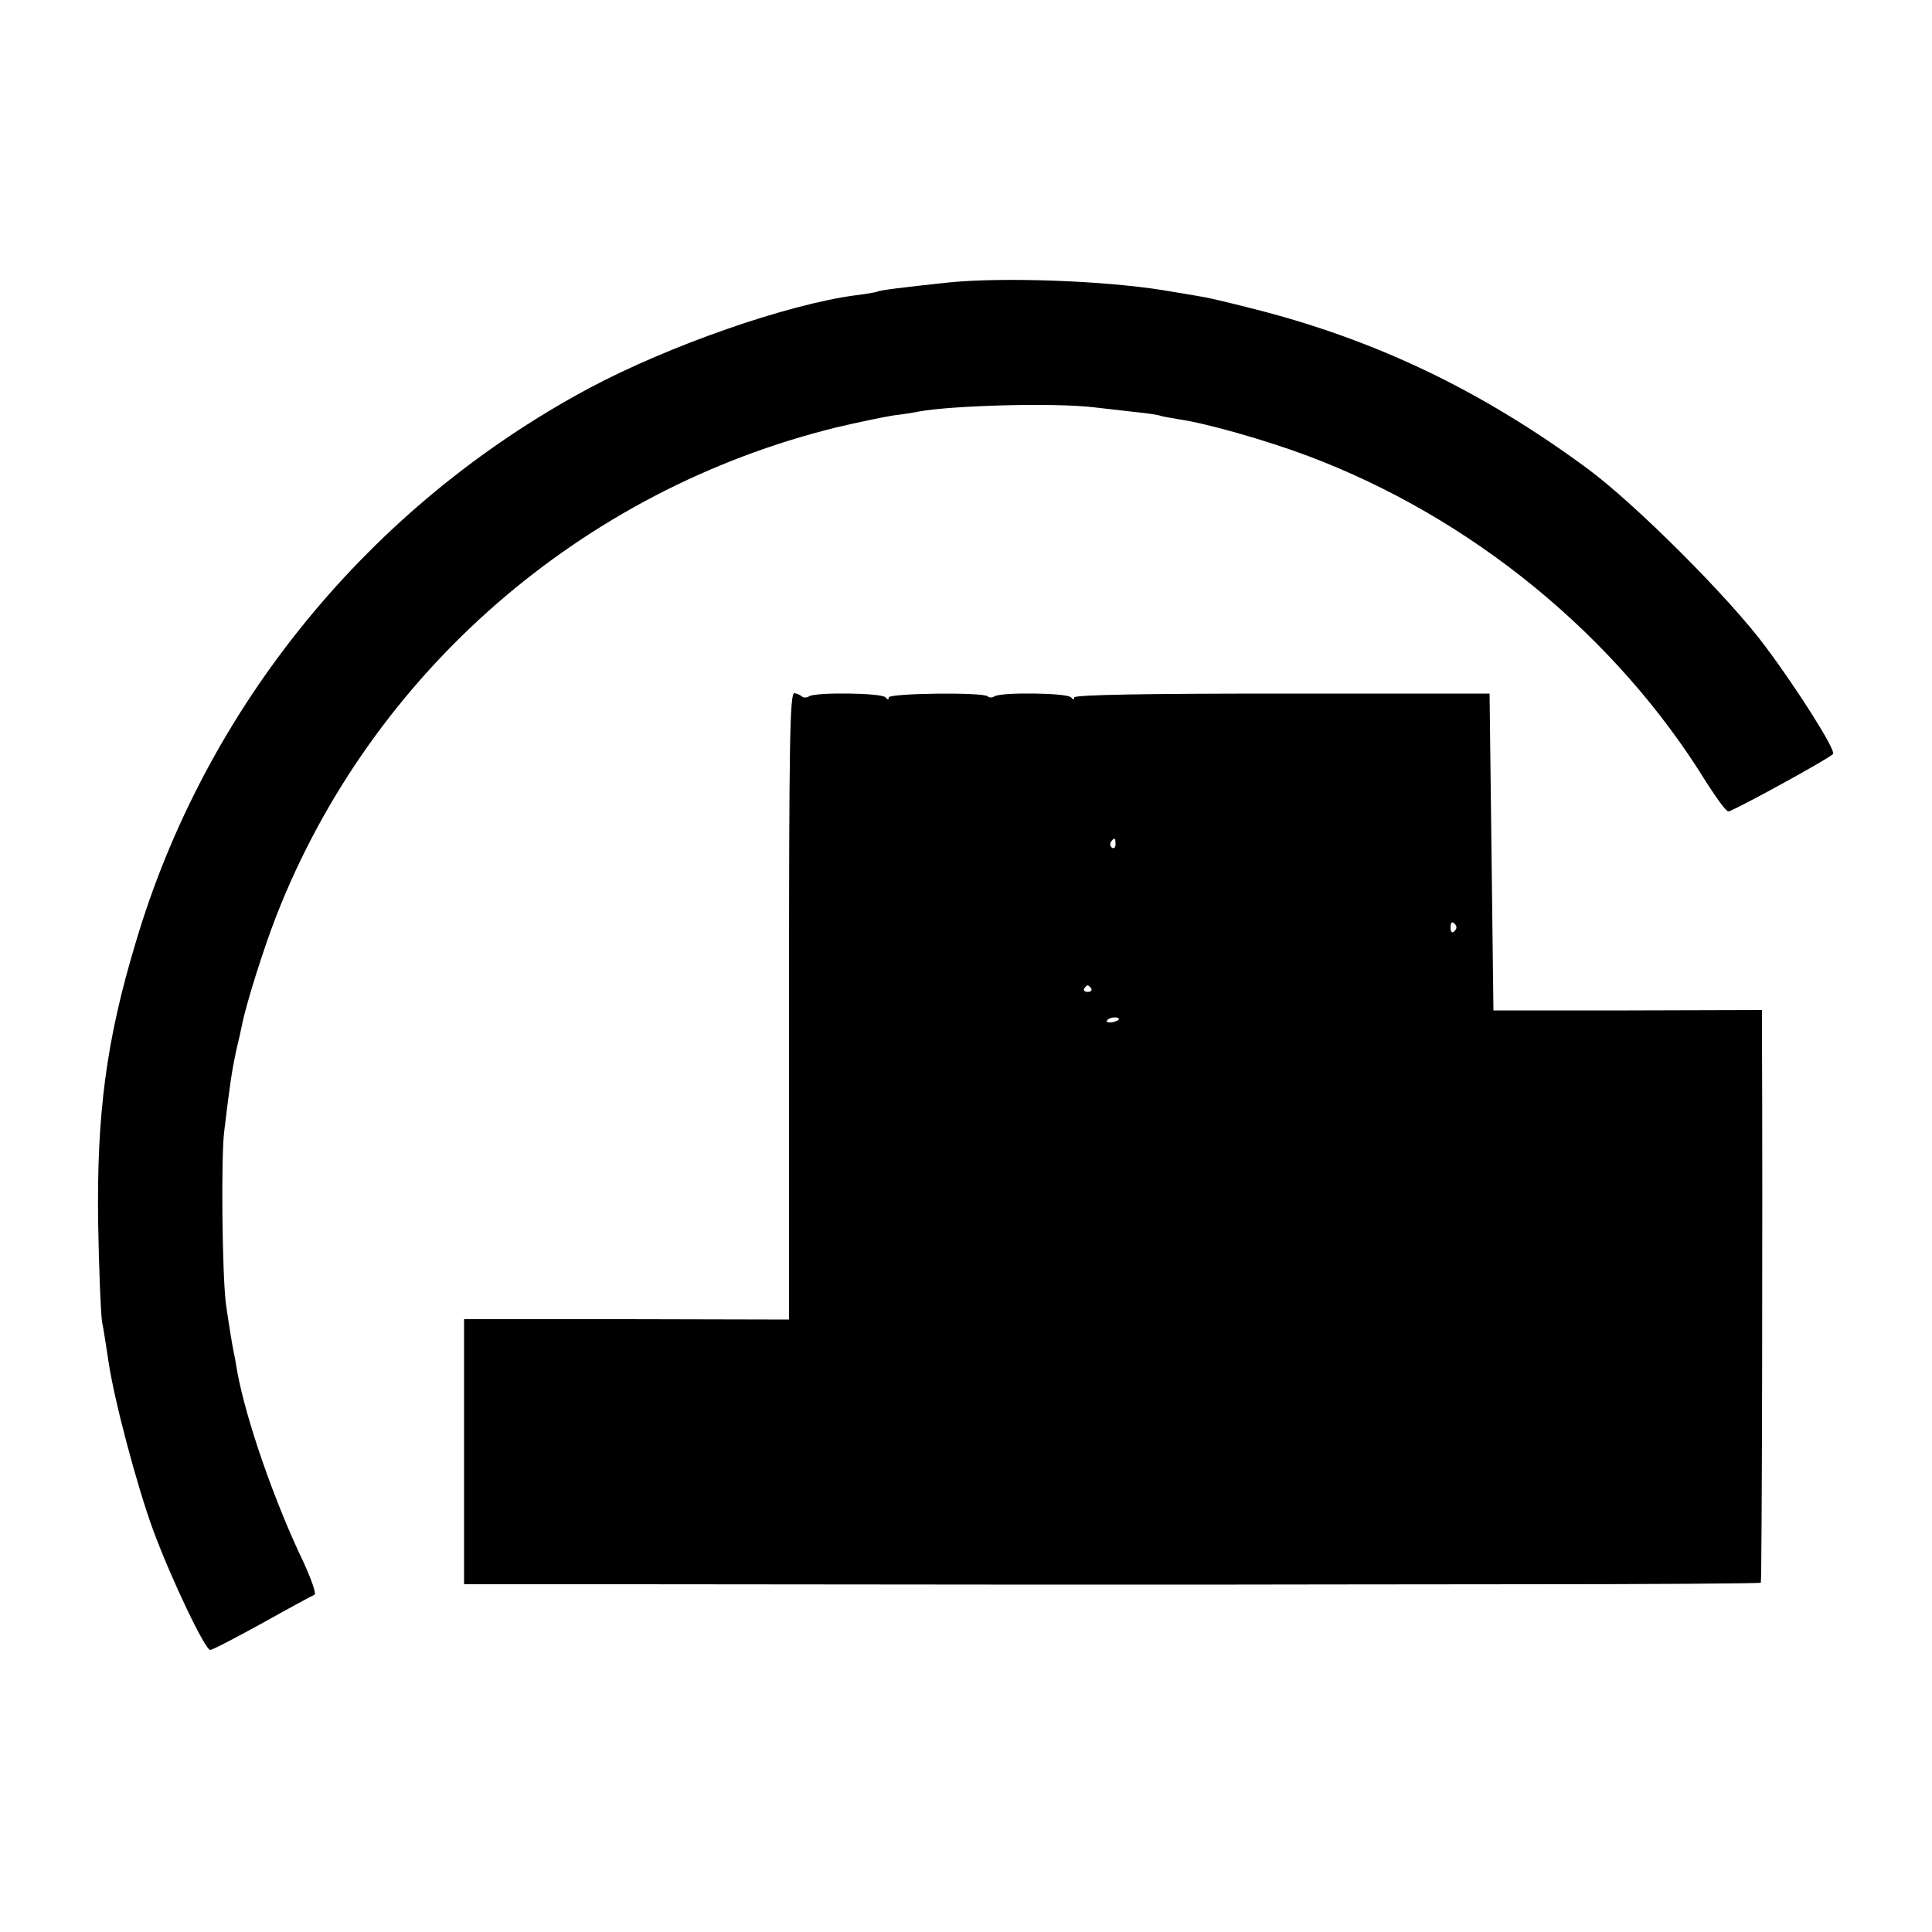
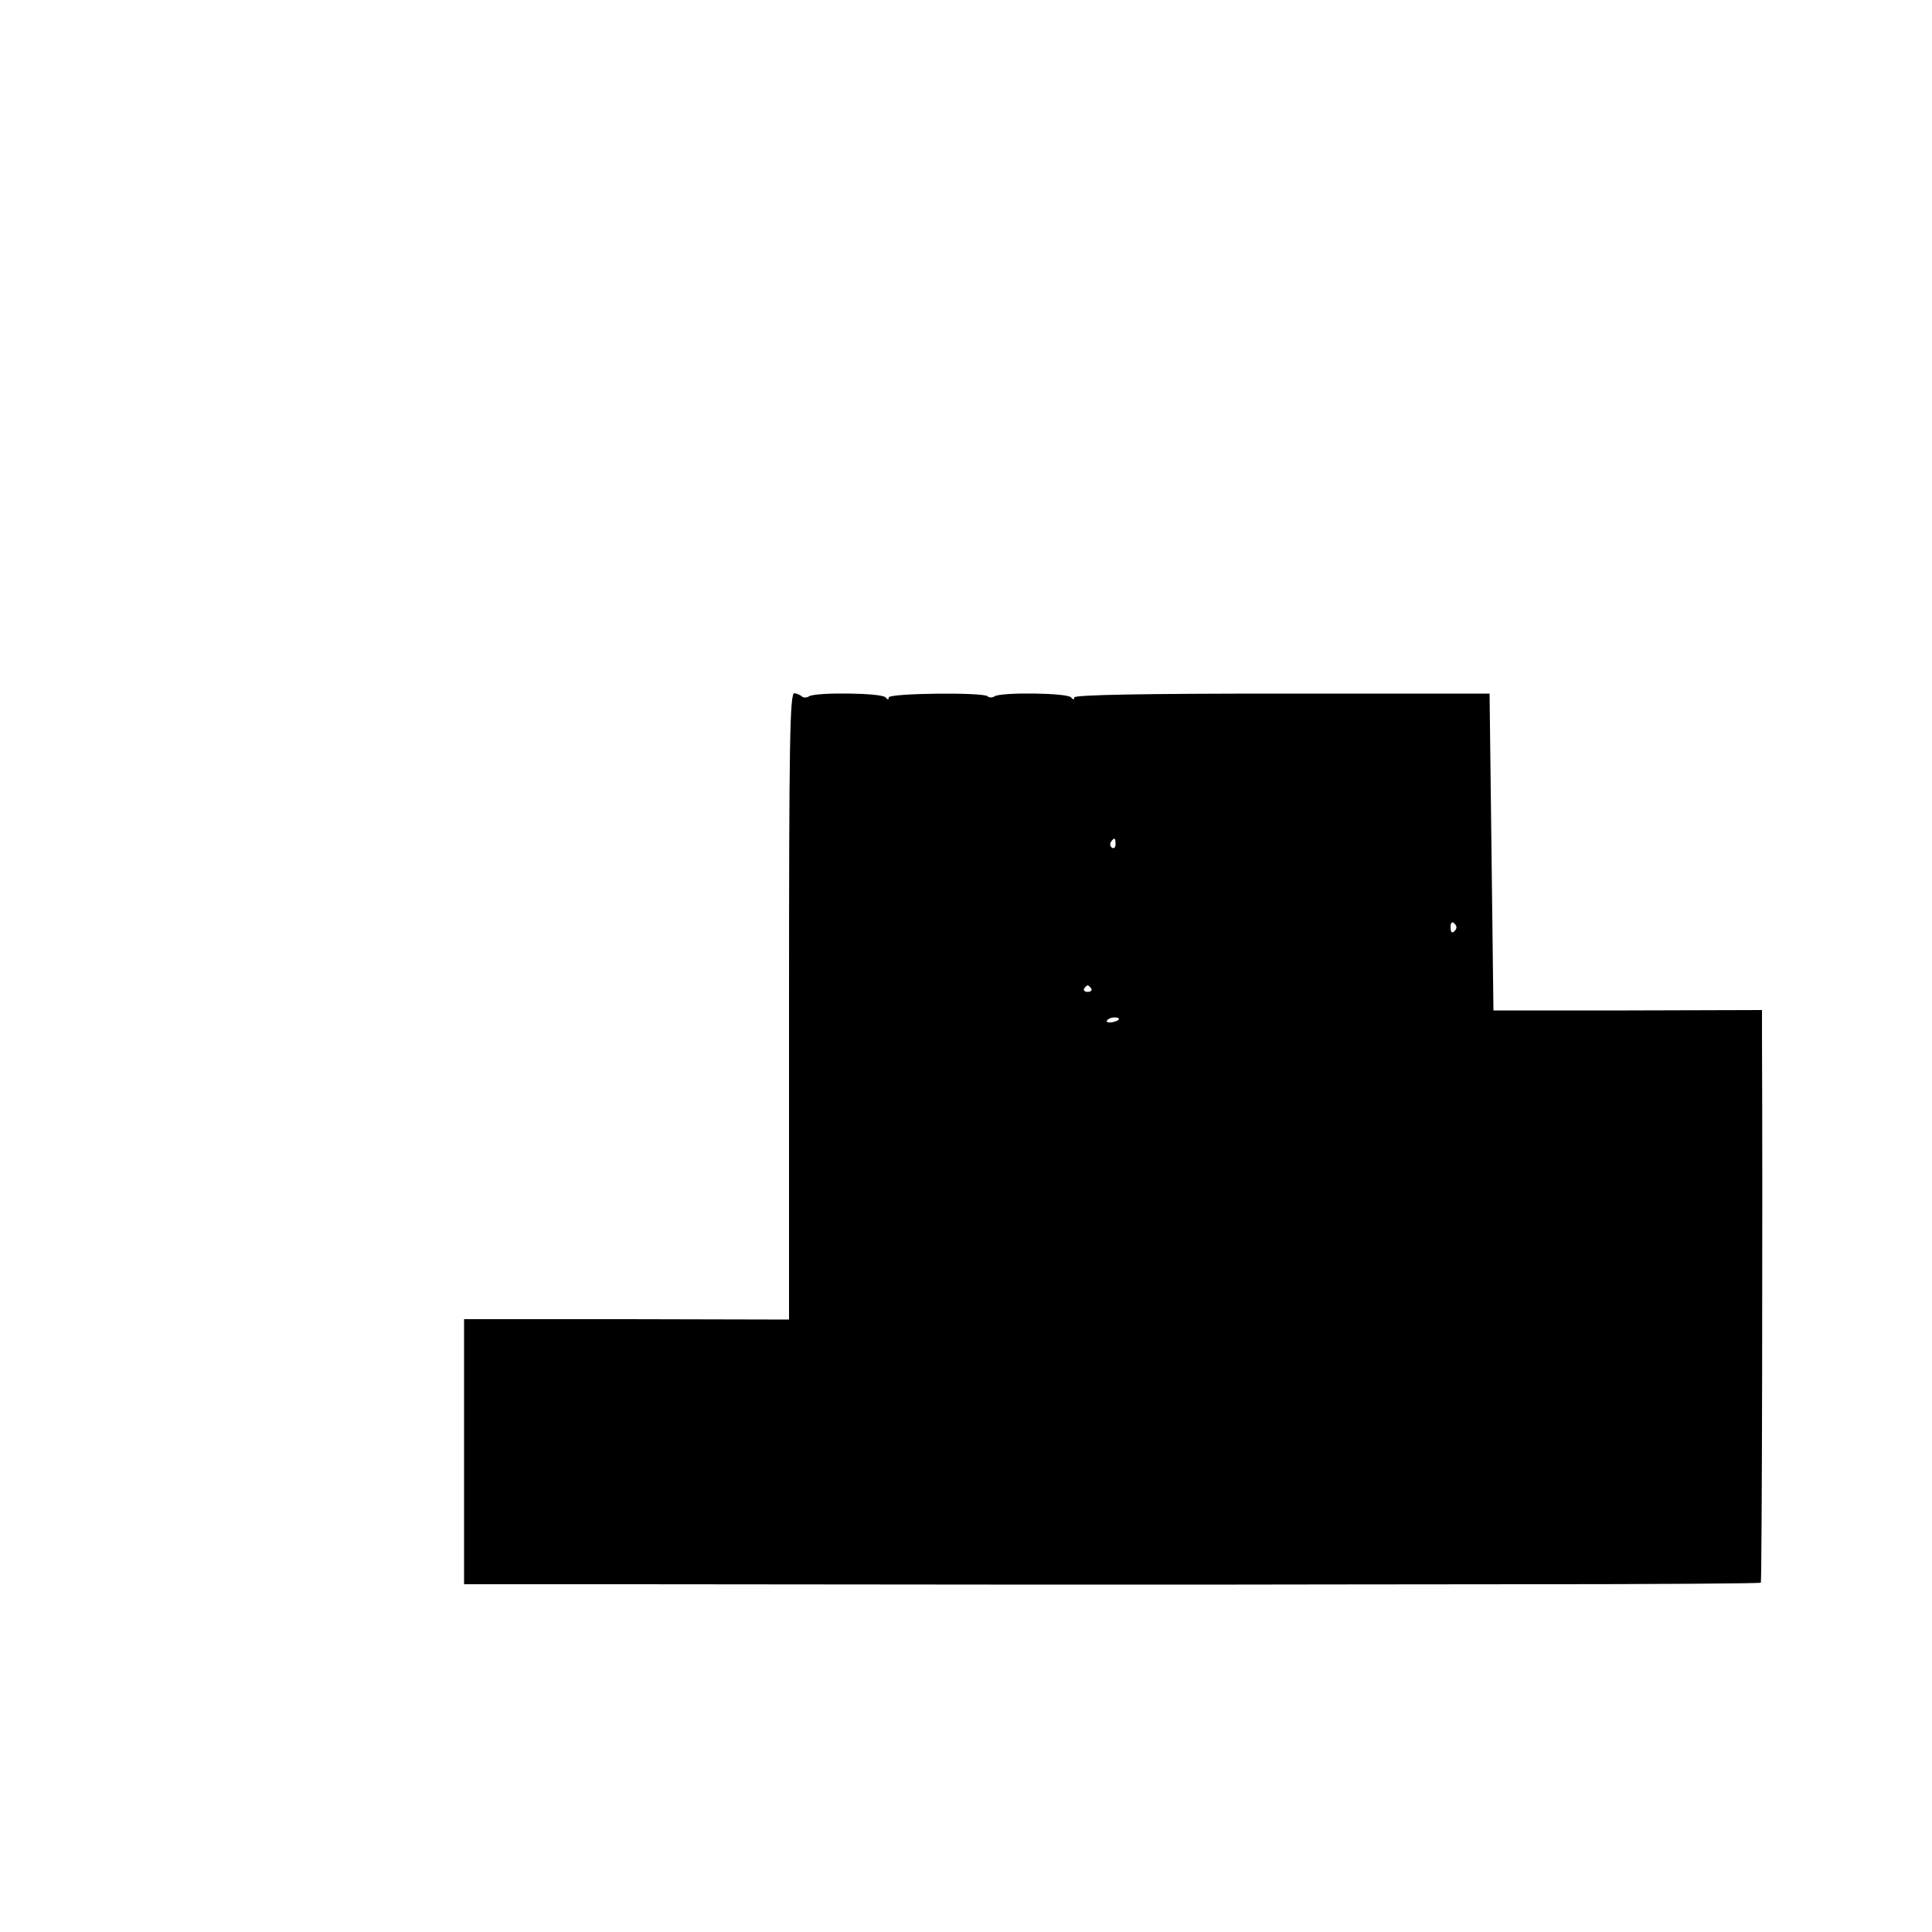
<svg xmlns="http://www.w3.org/2000/svg" version="1.0" width="500pt" height="500pt" viewBox="0 0 500 500" preserveAspectRatio="xMidYMid meet">
  <g transform="translate(0,500) scale(0.1,-0.1)" fill="#000000" stroke="none">
-     <path d="M2455 4269 c-121 -13 -179 -20 -185 -24 -3 -1 -27 -6 -55 -9 -179 -24 -483 -130 -691 -241 -567 -304 -992 -823 -1173 -1435 -76 -252 -101 -443 -97 -725 2 -121 7 -236 10 -255 4 -19 11 -66 17 -105 15 -101 74 -322 115 -434 48 -130 135 -311 148 -311 6 0 67 32 136 70 68 38 129 71 134 73 5 2 -8 39 -28 83 -76 158 -149 369 -172 494 -4 25 -8 47 -9 50 -3 12 -17 99 -21 131 -9 82 -12 370 -4 439 15 126 21 163 31 210 6 25 13 55 15 66 10 53 57 202 90 286 246 627 789 1100 1449 1262 55 13 122 27 148 31 27 3 56 8 65 10 88 16 351 23 452 11 25 -3 72 -8 105 -12 33 -3 62 -8 65 -9 3 -2 26 -6 50 -10 71 -10 226 -54 335 -95 423 -159 797 -465 1030 -843 27 -42 52 -77 58 -77 11 0 265 139 271 149 7 10 -92 167 -176 279 -92 124 -335 367 -458 458 -276 204 -554 337 -875 417 -55 14 -113 28 -130 30 -16 3 -59 10 -95 16 -156 25 -415 34 -555 20z" />
    <path d="M2042 2397 l0 -812 -420 1 -421 0 0 -343 0 -343 432 0 c775 -1 1238 -1 1477 -1 129 0 507 1 839 1 333 0 606 2 608 4 3 3 5 969 3 1421 l0 61 -347 -1 -348 0 -5 410 -5 410 -537 0 c-352 0 -538 -3 -538 -10 0 -7 -3 -6 -8 0 -8 12 -181 14 -198 3 -6 -4 -14 -4 -18 0 -12 11 -256 8 -256 -3 0 -7 -3 -6 -8 0 -8 12 -181 14 -198 3 -6 -4 -14 -4 -18 -1 -4 4 -13 8 -20 9 -12 2 -14 -125 -14 -809z m845 418 c0 -8 -4 -12 -9 -9 -5 3 -6 10 -3 15 9 13 12 11 12 -6z m877 -225 c-6 -6 -10 -3 -10 10 0 13 4 16 10 10 7 -7 7 -13 0 -20z m-940 -148 c3 -5 -1 -9 -9 -9 -8 0 -12 4 -9 9 3 4 7 8 9 8 2 0 6 -4 9 -8z m71 -81 c-9 -8 -36 -10 -30 -2 2 4 11 8 20 8 8 0 13 -3 10 -6z" />
  </g>
</svg>